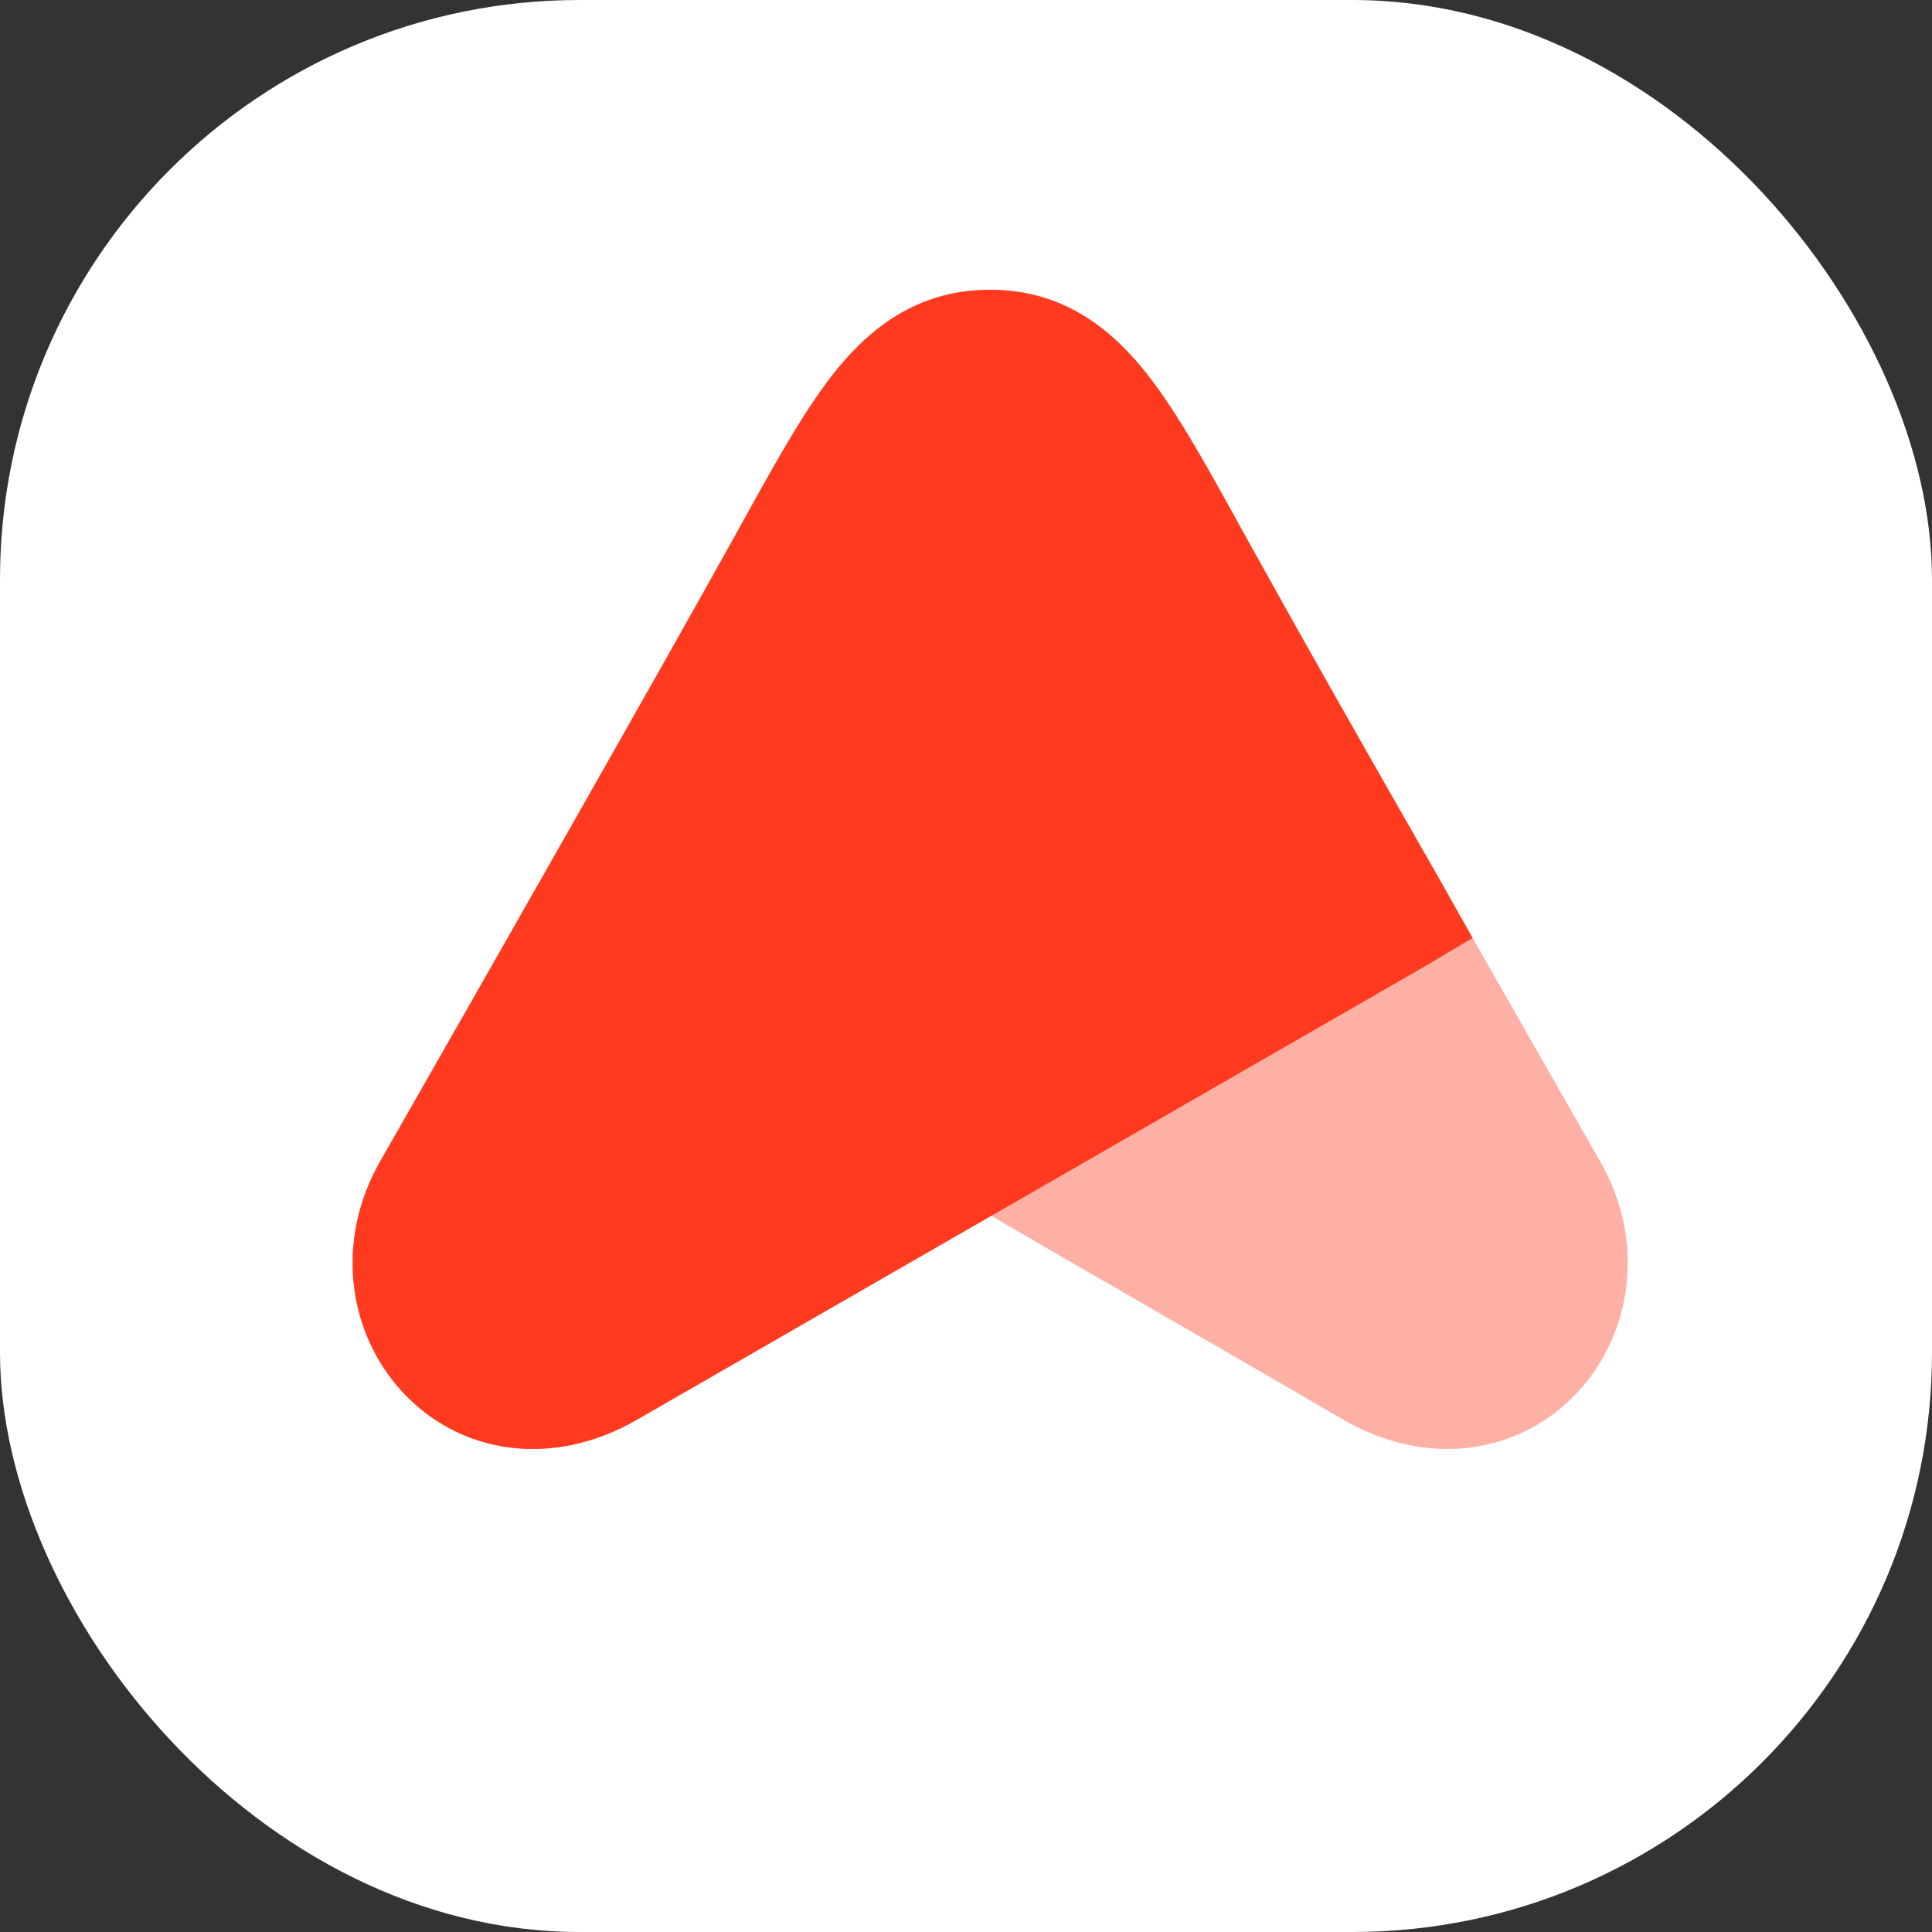
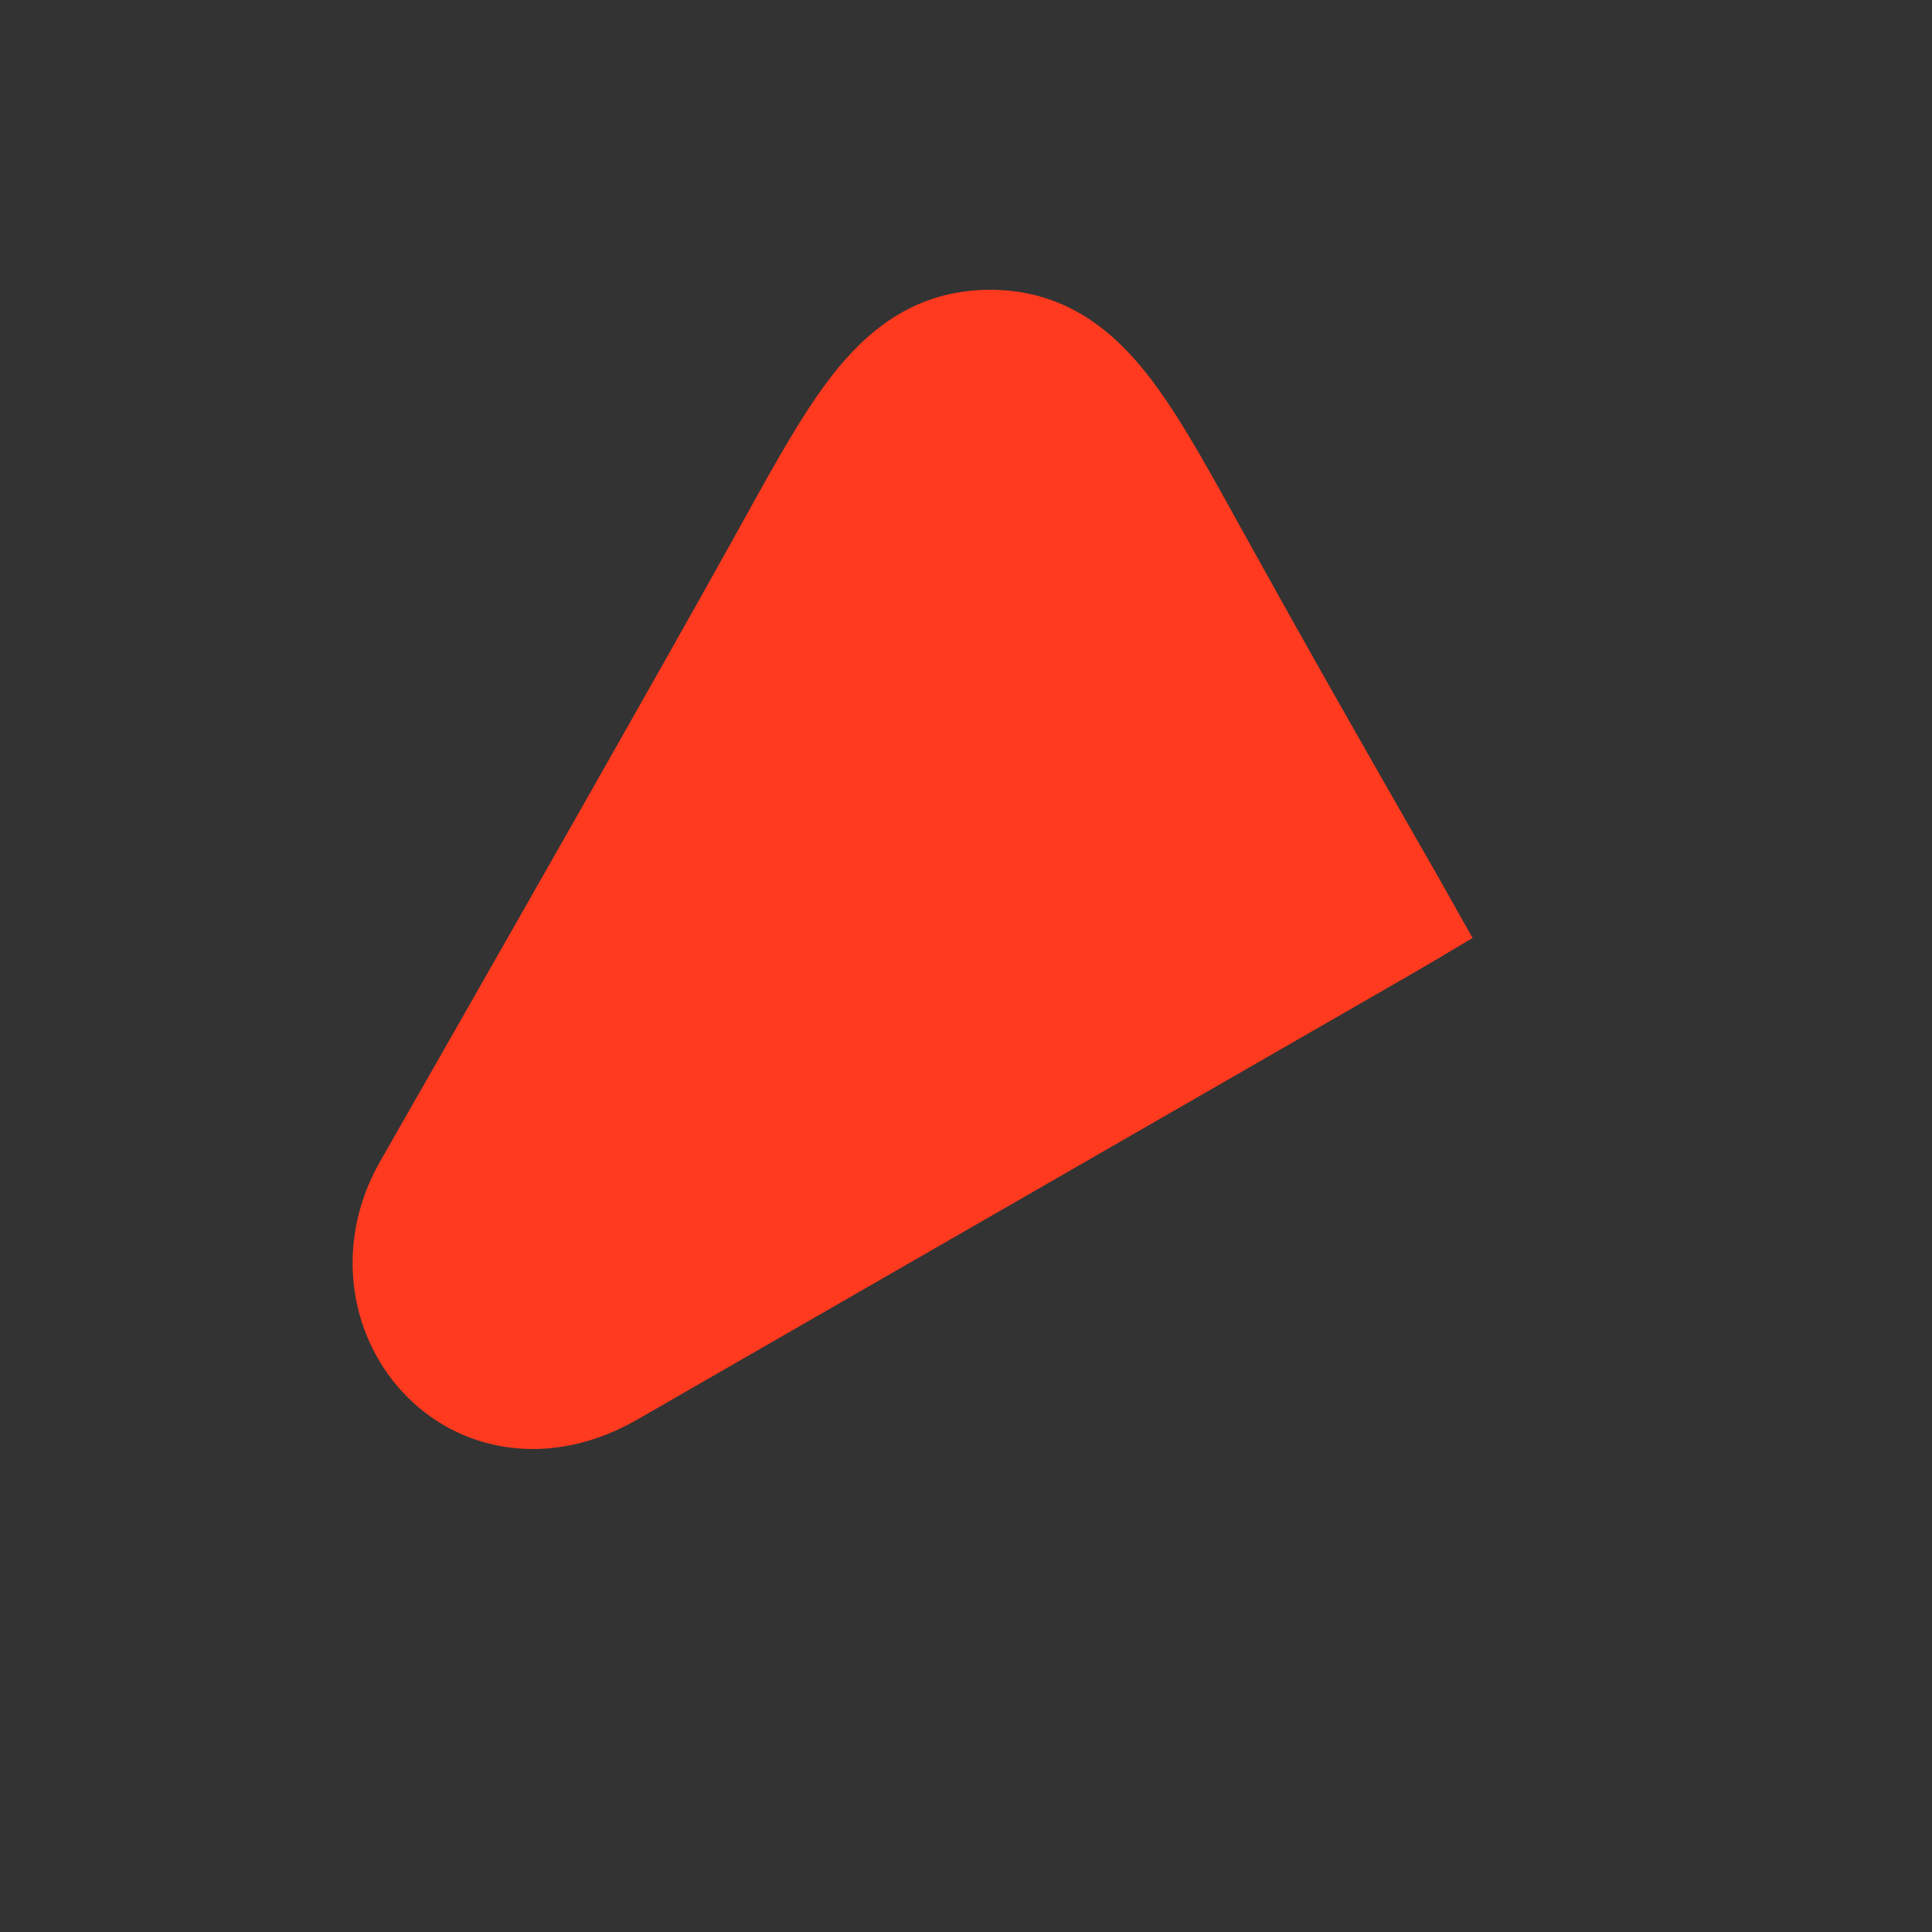
<svg xmlns="http://www.w3.org/2000/svg" width="40" height="40" viewBox="0 0 40 40" fill="none">
  <rect x="0" y="0" width="40" height="40" fill="#333333" stroke="none" />
-   <rect width="40" height="40" rx="12" fill="white" />
-   <path opacity="0.4" fill-rule="evenodd" clip-rule="evenodd" d="M20.498 6C19.108 6 18.127 6.679 17.356 7.613C16.707 8.4 16.094 9.508 15.416 10.734C15.367 10.822 15.318 10.911 15.268 11.001C13.73 13.777 9.697 20.851 7.869 24.048L7.869 24.048C6.928 25.696 7.207 27.589 8.319 28.804C9.49 30.084 11.408 30.433 13.22 29.375C14.64 28.546 16.048 27.733 17.315 27.002L17.316 27.002C18.551 26.289 19.651 25.653 20.498 25.156C21.335 25.648 22.421 26.274 23.639 26.977L23.641 26.978C24.92 27.716 26.345 28.538 27.779 29.375C29.592 30.433 31.509 30.084 32.681 28.804C33.793 27.589 34.072 25.696 33.131 24.048L33.13 24.048C31.302 20.851 27.269 13.777 25.731 11.001C25.684 10.916 25.638 10.832 25.591 10.748C24.91 9.516 24.294 8.402 23.641 7.612C22.869 6.678 21.887 6 20.498 6Z" fill="#FF3A1F" />
  <path fill-rule="evenodd" clip-rule="evenodd" d="M20.498 6C19.108 6 18.127 6.679 17.356 7.613C16.707 8.4 16.094 9.508 15.416 10.734C15.367 10.822 15.318 10.911 15.268 11.001C13.73 13.777 9.697 20.851 7.869 24.048L7.869 24.048C6.928 25.696 7.207 27.589 8.319 28.804C9.489 30.083 11.404 30.433 13.216 29.378L29.215 20.172C29.536 19.987 29.917 19.762 30.489 19.419C30.306 19.099 30.173 18.861 30.052 18.645C29.955 18.471 29.866 18.312 29.766 18.137L29.442 17.571C27.854 14.794 27.175 13.607 25.731 11.001C25.684 10.916 25.638 10.832 25.591 10.748C24.91 9.516 24.294 8.402 23.641 7.612C22.869 6.678 21.887 6 20.498 6Z" fill="#FF3A1F" />
</svg>